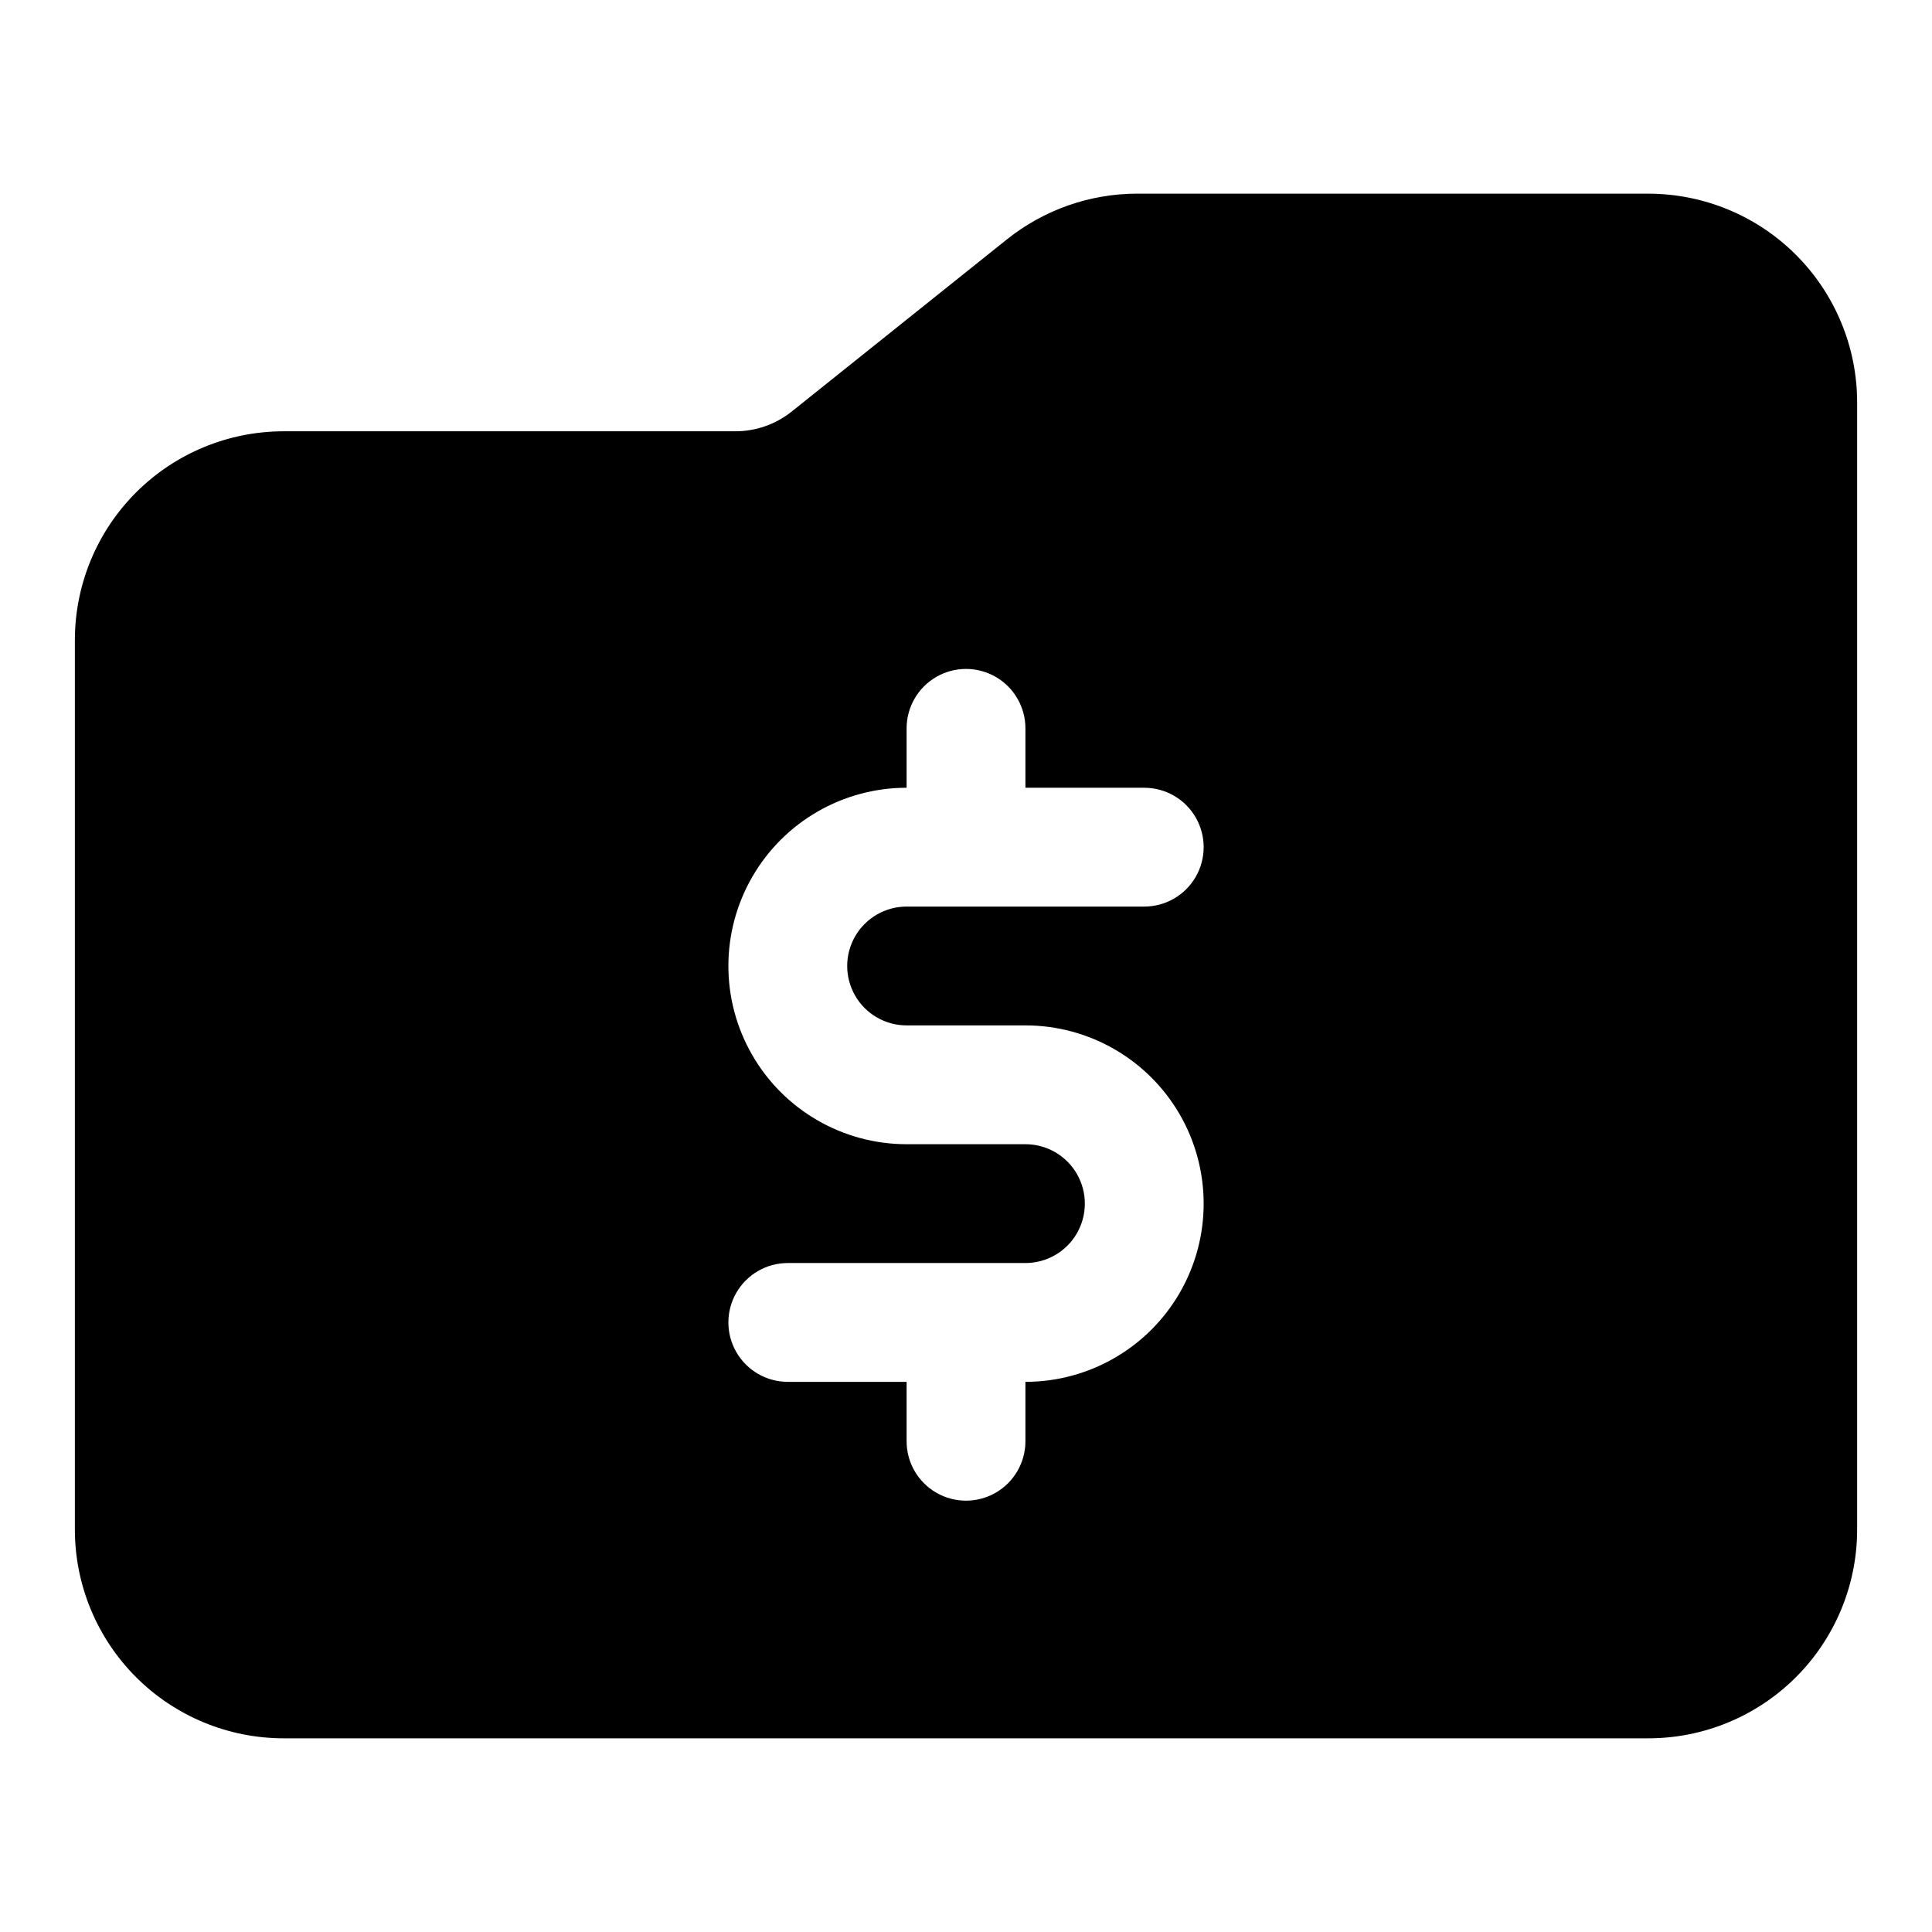
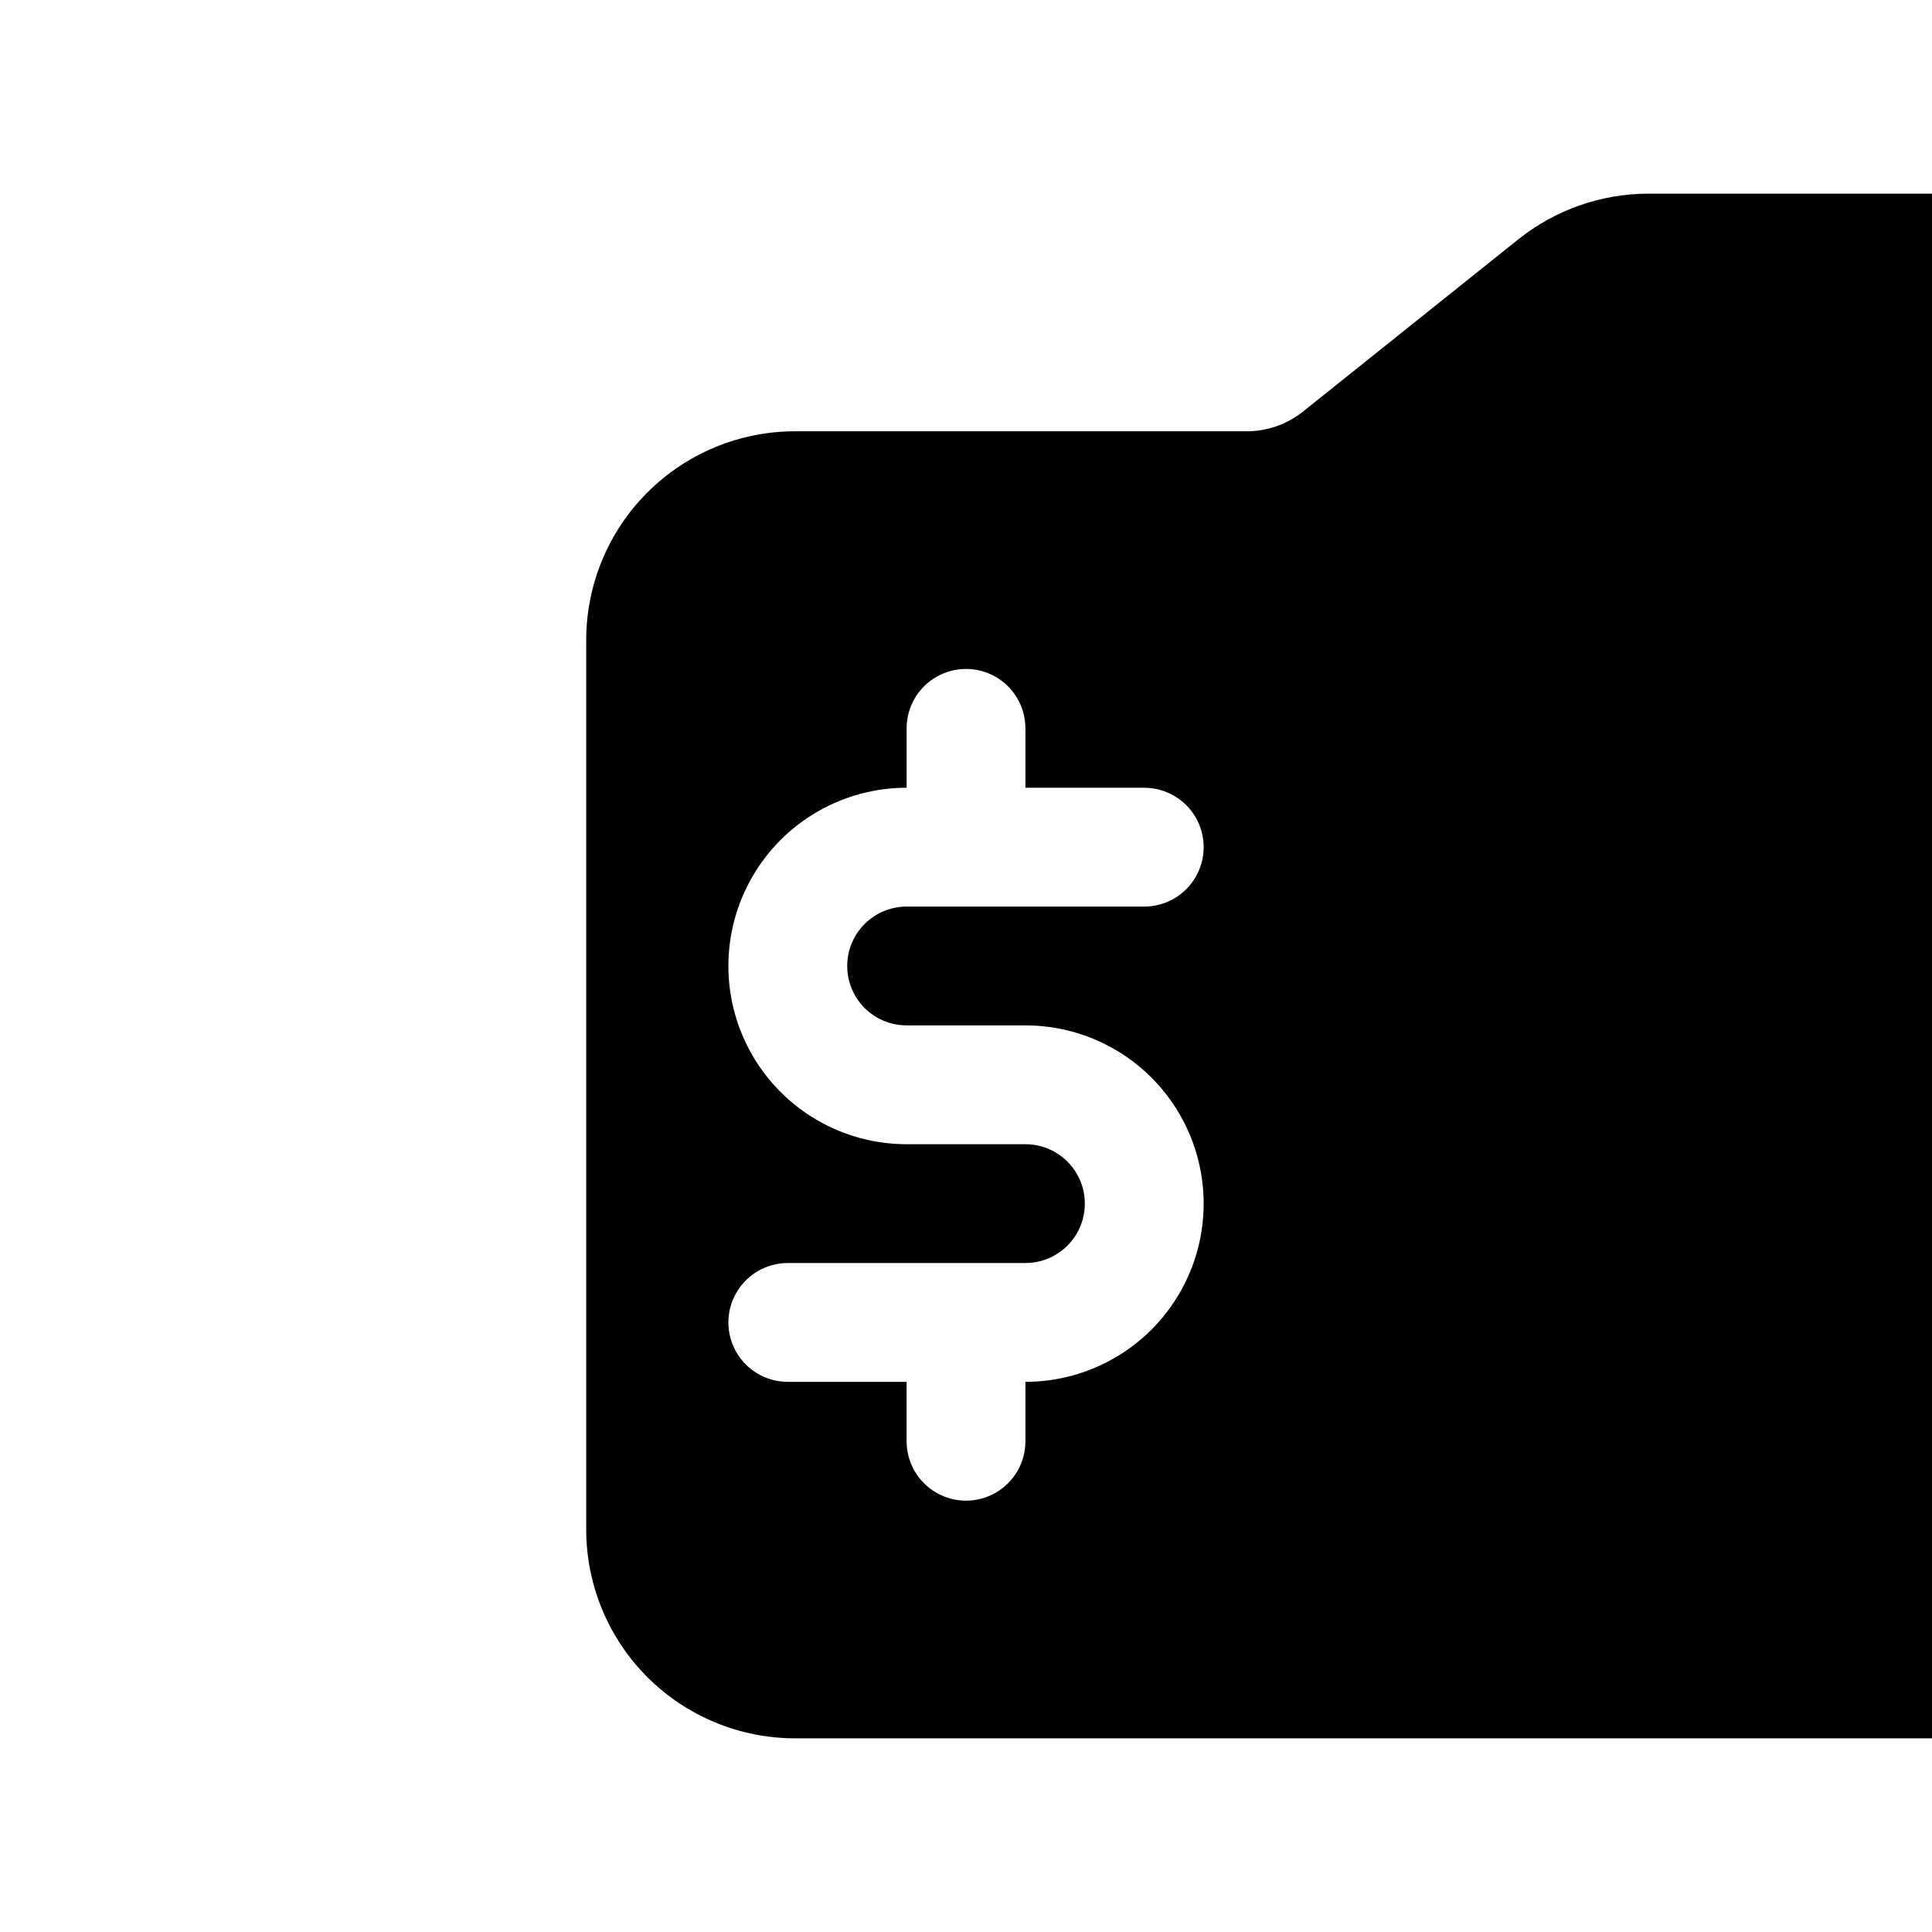
<svg xmlns="http://www.w3.org/2000/svg" fill="#000000" width="800px" height="800px" version="1.1" viewBox="144 144 512 512">
-   <path d="m580.87 195.32h-135.51c-12.551 0.008-24.723 4.285-34.523 12.125l-57.07 45.656h-0.004c-4.227 3.359-9.465 5.191-14.863 5.195h-119.76c-14.664 0.016-28.719 5.844-39.086 16.211-10.367 10.367-16.195 24.422-16.211 39.082v235.79c0.016 14.66 5.844 28.715 16.211 39.082 10.367 10.367 24.422 16.199 39.086 16.211h361.73c14.66-0.012 28.715-5.844 39.082-16.211 10.367-10.367 16.199-24.422 16.211-39.082v-298.76c-0.012-14.66-5.844-28.715-16.211-39.082-10.367-10.367-24.422-16.195-39.082-16.211zm-196.61 220.42h31.488c16.875 0 32.469 9.004 40.906 23.617s8.438 32.617 0 47.23c-8.438 14.613-24.031 23.617-40.906 23.617v15.742c0 5.625-3 10.824-7.871 13.637s-10.875 2.812-15.746 0-7.871-8.012-7.871-13.637v-15.742h-31.488c-5.625 0-10.82-3-13.633-7.871-2.812-4.871-2.812-10.875 0-15.746s8.008-7.871 13.633-7.871h62.977c5.625 0 10.824-3 13.637-7.871s2.812-10.875 0-15.746c-2.812-4.871-8.012-7.871-13.637-7.871h-31.488c-16.875 0-32.465-9.004-40.902-23.617s-8.438-32.617 0-47.23c8.438-14.613 24.027-23.617 40.902-23.617v-15.742c0-5.625 3-10.824 7.871-13.637s10.875-2.812 15.746 0 7.871 8.012 7.871 13.637v15.742h31.488c5.625 0 10.824 3 13.637 7.871 2.812 4.871 2.812 10.875 0 15.746-2.812 4.871-8.012 7.871-13.637 7.871h-62.977c-5.625 0-10.82 3-13.633 7.871s-2.812 10.875 0 15.746 8.008 7.871 13.633 7.871z" />
+   <path d="m580.87 195.32c-12.551 0.008-24.723 4.285-34.523 12.125l-57.07 45.656h-0.004c-4.227 3.359-9.465 5.191-14.863 5.195h-119.76c-14.664 0.016-28.719 5.844-39.086 16.211-10.367 10.367-16.195 24.422-16.211 39.082v235.79c0.016 14.66 5.844 28.715 16.211 39.082 10.367 10.367 24.422 16.199 39.086 16.211h361.73c14.66-0.012 28.715-5.844 39.082-16.211 10.367-10.367 16.199-24.422 16.211-39.082v-298.76c-0.012-14.66-5.844-28.715-16.211-39.082-10.367-10.367-24.422-16.195-39.082-16.211zm-196.61 220.42h31.488c16.875 0 32.469 9.004 40.906 23.617s8.438 32.617 0 47.23c-8.438 14.613-24.031 23.617-40.906 23.617v15.742c0 5.625-3 10.824-7.871 13.637s-10.875 2.812-15.746 0-7.871-8.012-7.871-13.637v-15.742h-31.488c-5.625 0-10.82-3-13.633-7.871-2.812-4.871-2.812-10.875 0-15.746s8.008-7.871 13.633-7.871h62.977c5.625 0 10.824-3 13.637-7.871s2.812-10.875 0-15.746c-2.812-4.871-8.012-7.871-13.637-7.871h-31.488c-16.875 0-32.465-9.004-40.902-23.617s-8.438-32.617 0-47.23c8.438-14.613 24.027-23.617 40.902-23.617v-15.742c0-5.625 3-10.824 7.871-13.637s10.875-2.812 15.746 0 7.871 8.012 7.871 13.637v15.742h31.488c5.625 0 10.824 3 13.637 7.871 2.812 4.871 2.812 10.875 0 15.746-2.812 4.871-8.012 7.871-13.637 7.871h-62.977c-5.625 0-10.82 3-13.633 7.871s-2.812 10.875 0 15.746 8.008 7.871 13.633 7.871z" />
</svg>